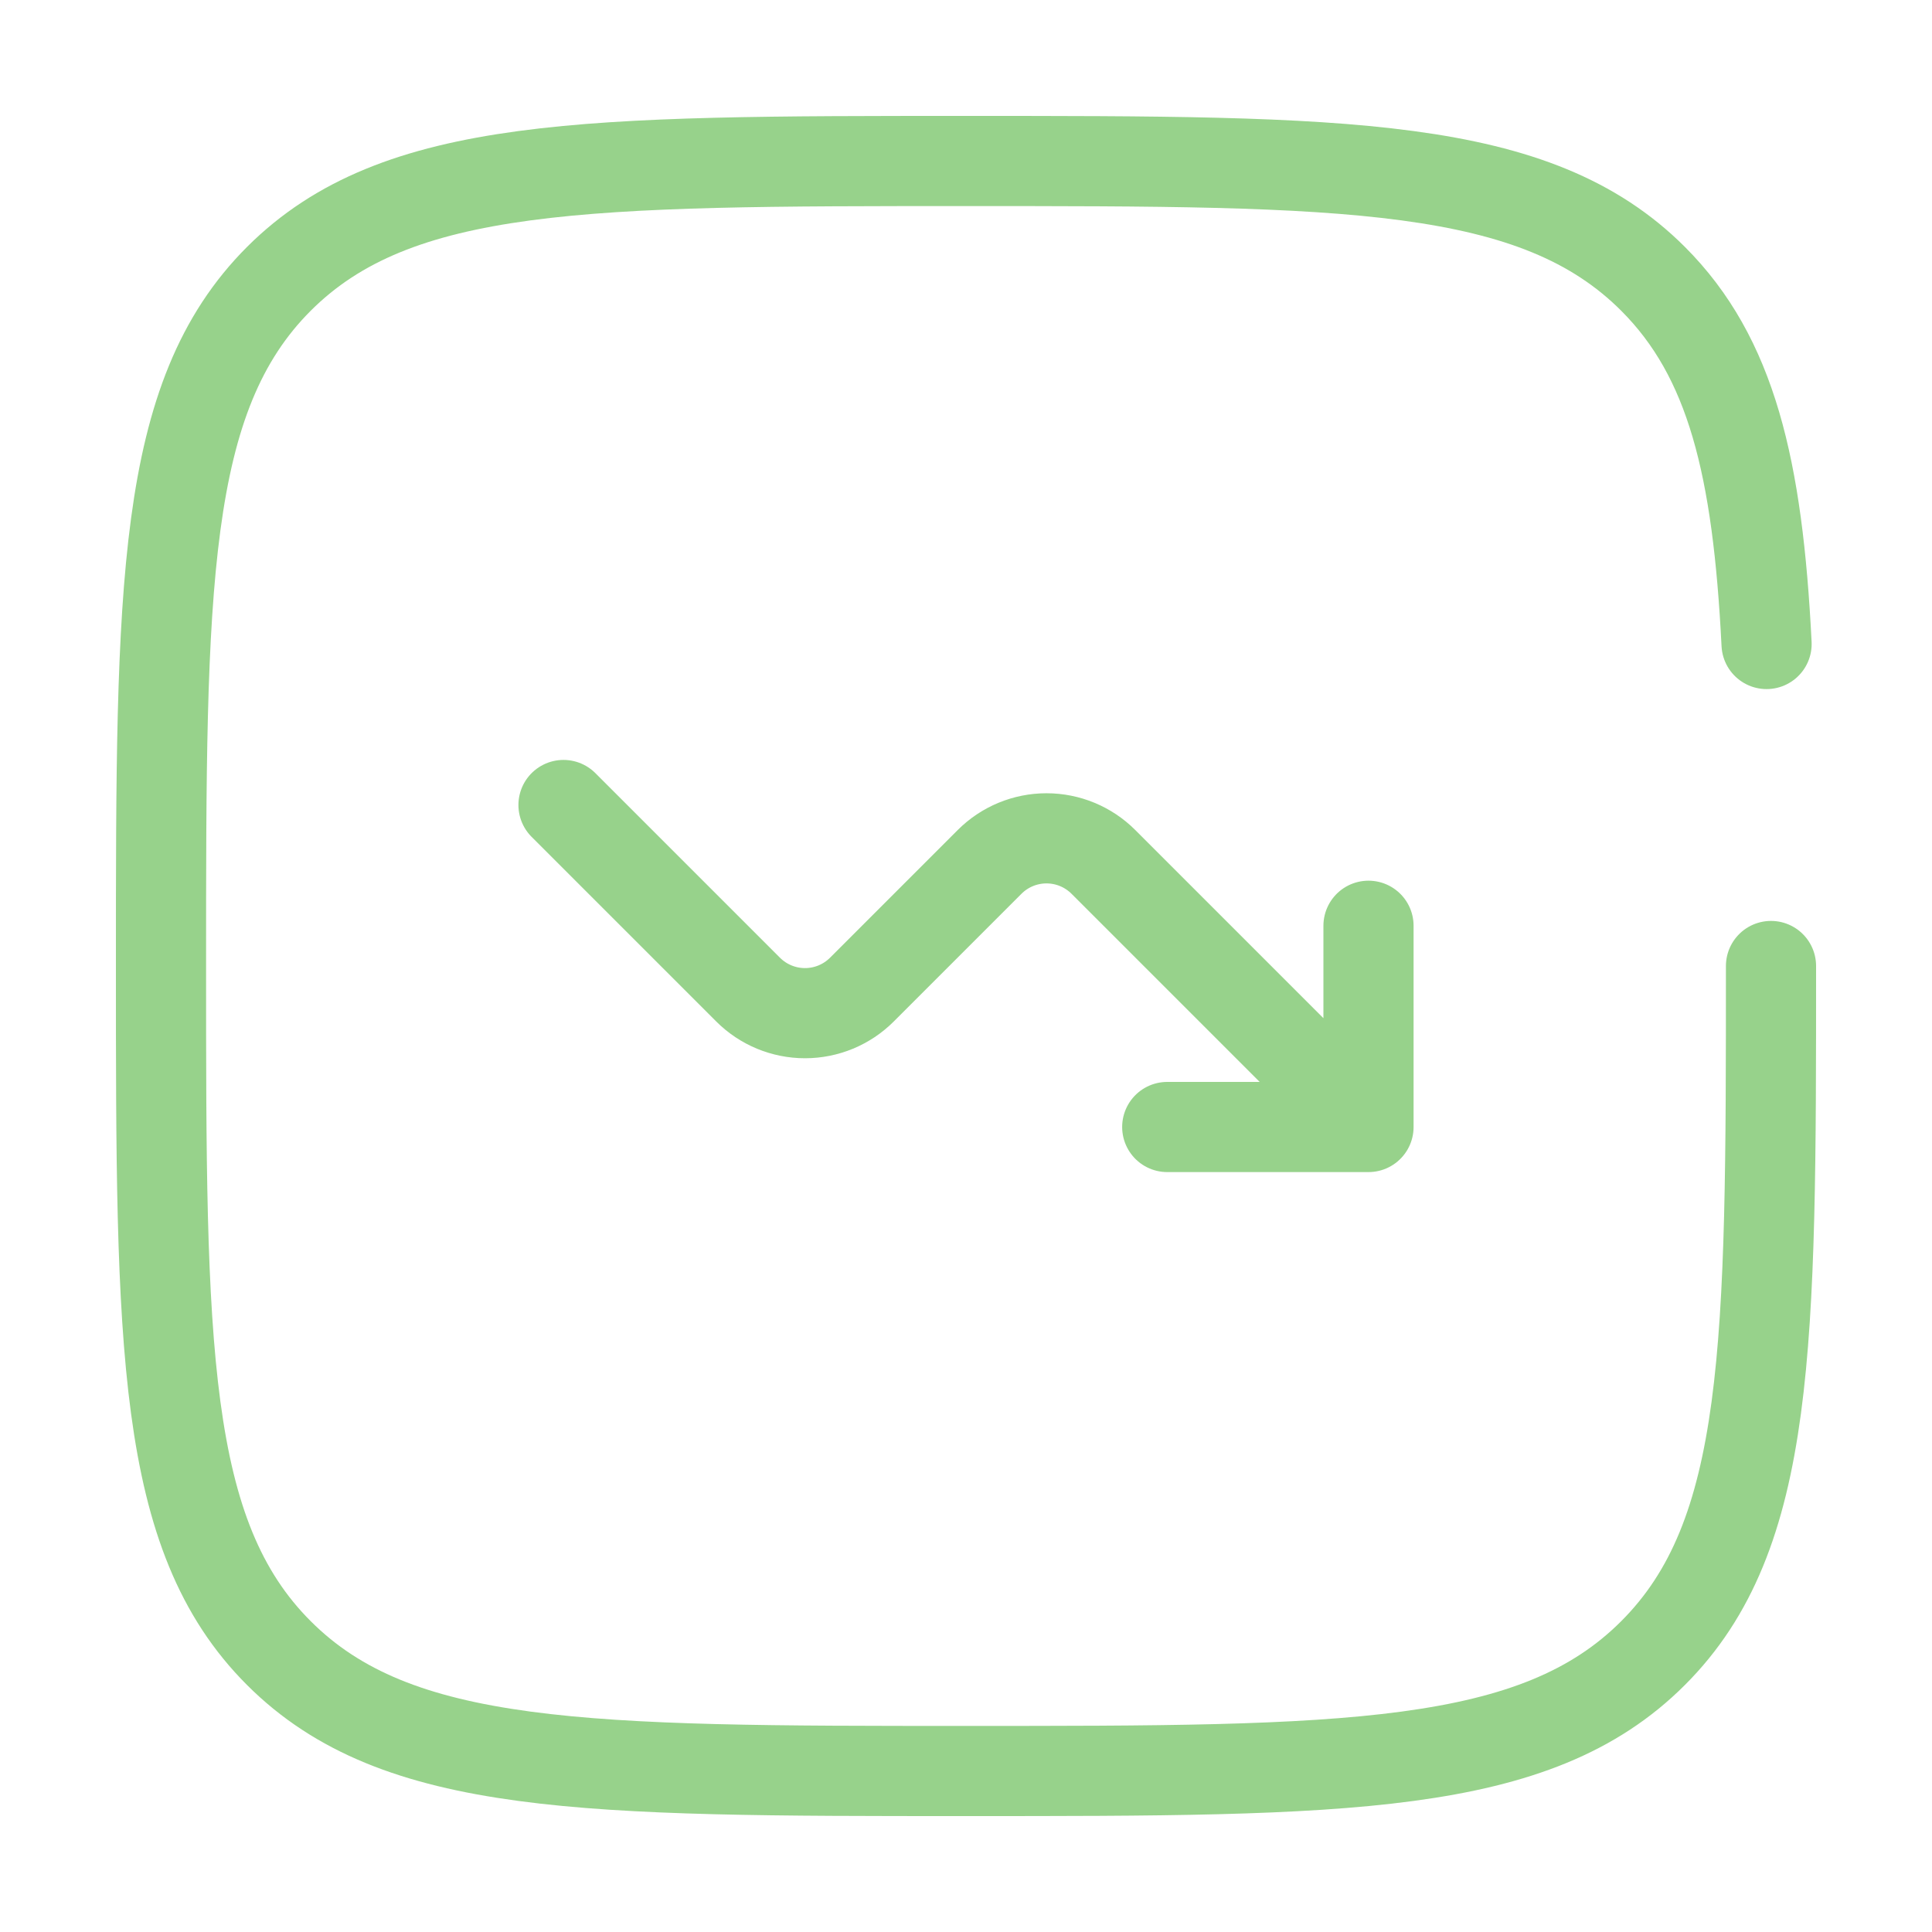
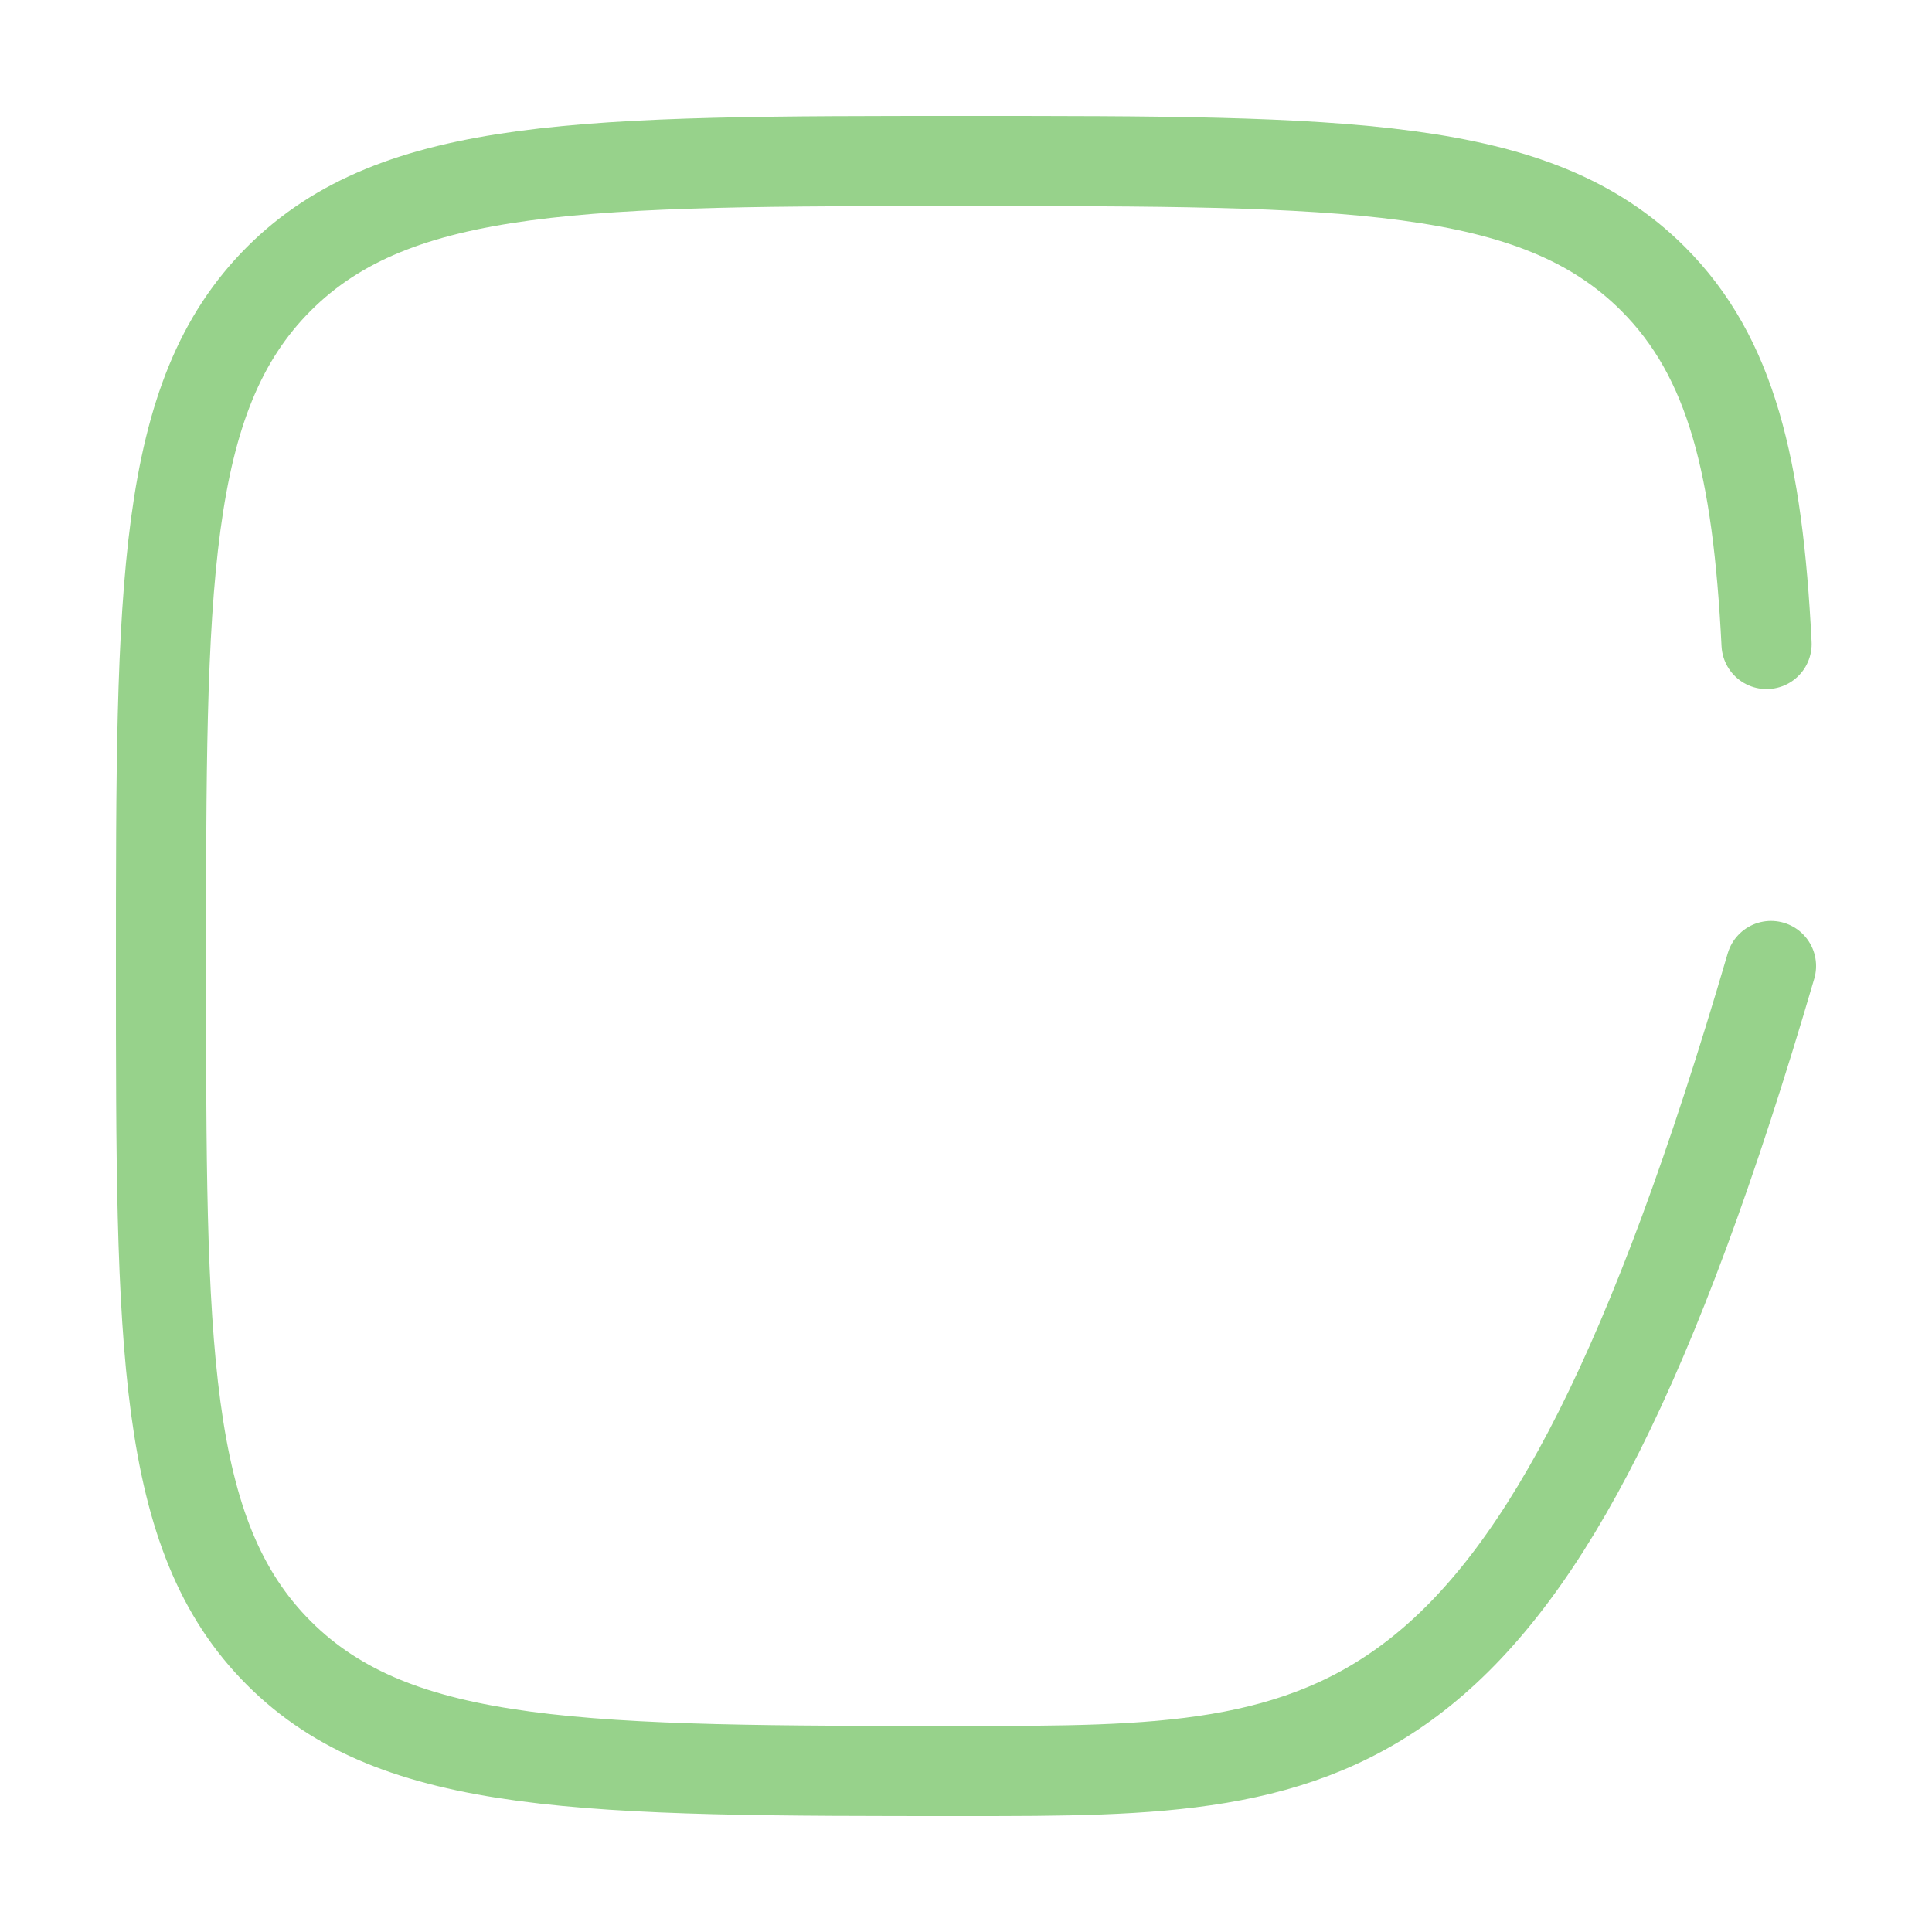
<svg xmlns="http://www.w3.org/2000/svg" width="75" height="75" viewBox="0 0 75 75" fill="none">
-   <path d="M21.875 31.25L29.041 38.416C29.627 39.002 30.421 39.331 31.25 39.331C32.079 39.331 32.873 39.002 33.459 38.416L38.416 33.459C39.002 32.873 39.796 32.544 40.625 32.544C41.454 32.544 42.248 32.873 42.834 33.459L53.125 43.75M53.125 43.75V35.938M53.125 43.75H45.312" stroke="#97D28B" stroke-width="3.5" stroke-linecap="round" stroke-linejoin="round" />
-   <path d="M68.75 37.5C68.75 52.231 68.75 59.597 64.172 64.172C59.6 68.75 52.231 68.75 37.5 68.75C22.769 68.75 15.403 68.75 10.825 64.172C6.25 59.6 6.25 52.231 6.25 37.5C6.25 22.769 6.25 15.403 10.825 10.825C15.406 6.25 22.769 6.25 37.5 6.25C52.231 6.25 59.597 6.25 64.172 10.825C67.216 13.869 68.234 18.147 68.578 25" stroke="#97D28B" stroke-width="3.5" stroke-linecap="round" />
+   <path d="M68.75 37.5C59.6 68.75 52.231 68.75 37.5 68.75C22.769 68.75 15.403 68.75 10.825 64.172C6.25 59.6 6.25 52.231 6.25 37.5C6.25 22.769 6.25 15.403 10.825 10.825C15.406 6.25 22.769 6.25 37.5 6.25C52.231 6.25 59.597 6.25 64.172 10.825C67.216 13.869 68.234 18.147 68.578 25" stroke="#97D28B" stroke-width="3.5" stroke-linecap="round" />
</svg>